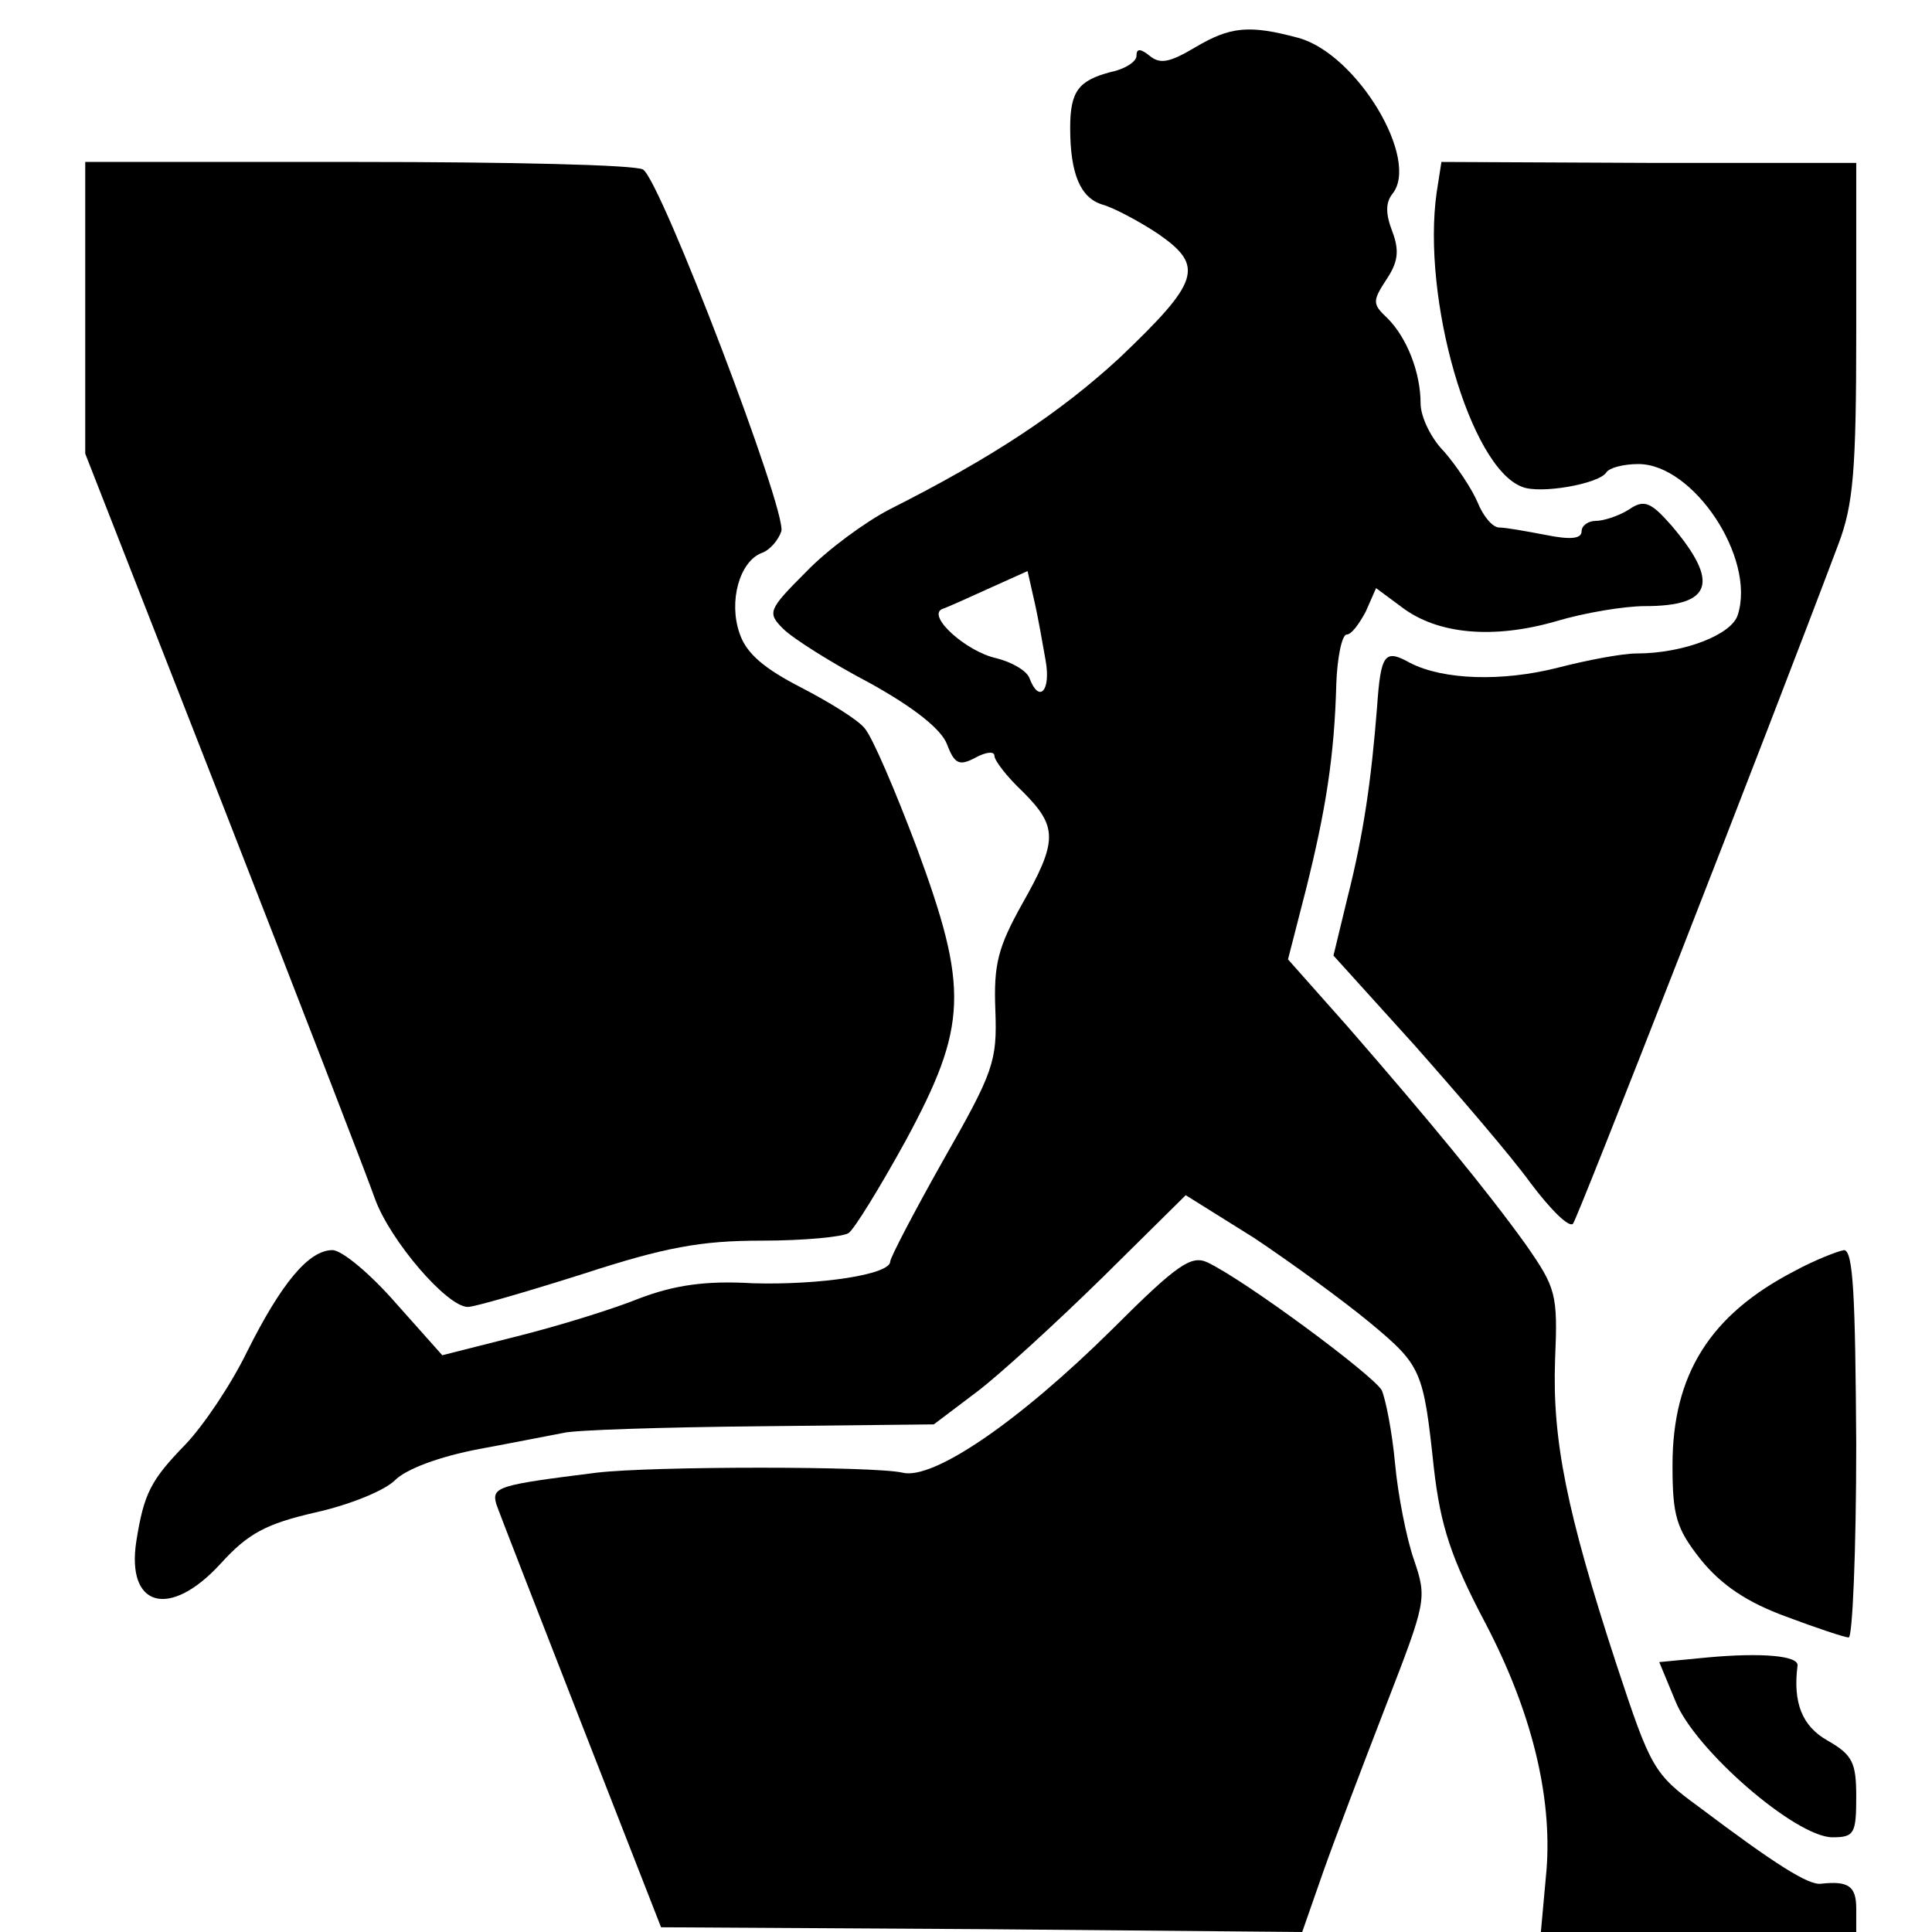
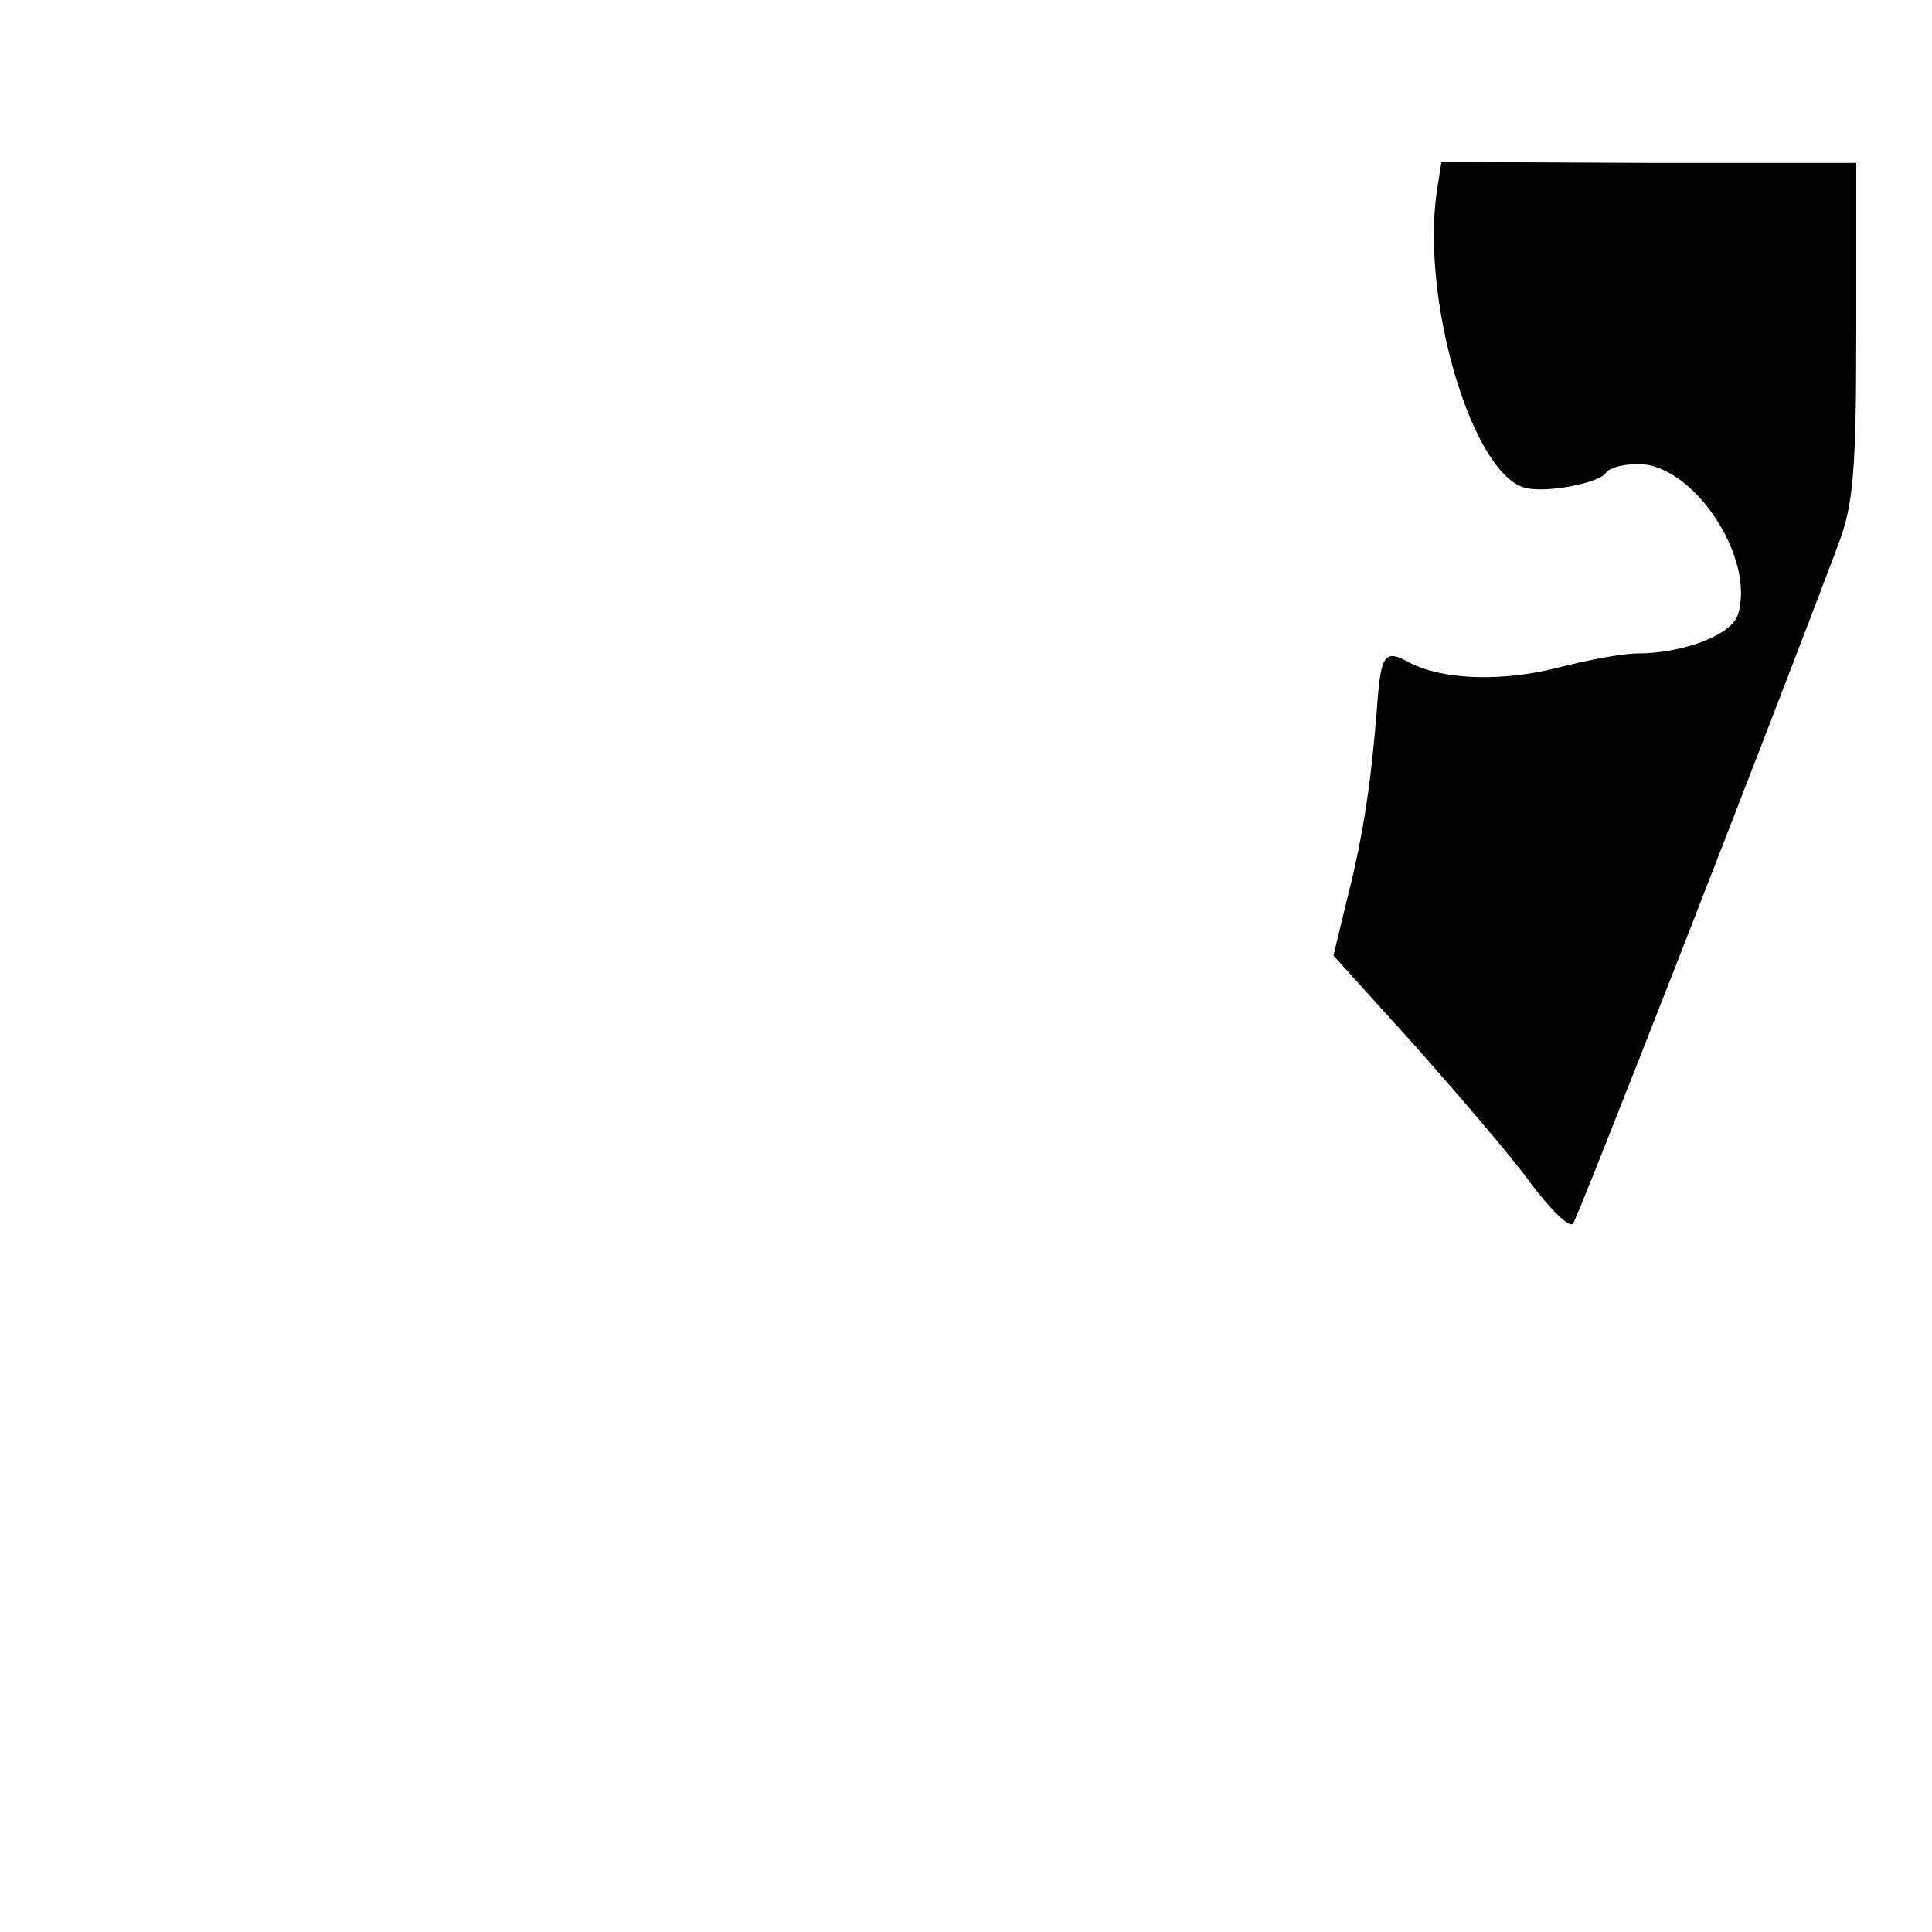
<svg xmlns="http://www.w3.org/2000/svg" version="1.0" width="204pt" height="204pt" viewBox="0 0 204 204" preserveAspectRatio="xMidYMid meet">
  <g transform="translate(0,204) scale(0.1,-0.1)" fill="#000000" stroke="none">
-     <path d="M1262 1990 c-27 -16 -37 -18 -48 -9 -10 8 -14 8 -14 0 0 -6 -12 -14 -27 -17 -34 -9 -43 -20 -43 -59 0 -49 11 -74 34 -81 11 -3 38 -17 59 -31 49 -34 44 -50 -41 -131 -63 -58 -134 -105 -243 -160 -25 -13 -65 -42 -88 -66 -40 -40 -41 -43 -24 -60 10 -10 51 -36 91 -57 47 -26 76 -49 82 -65 8 -21 13 -23 30 -14 11 6 20 7 20 2 0 -5 13 -22 30 -38 37 -37 37 -52 -1 -119 -25 -45 -30 -63 -28 -112 2 -54 -2 -65 -55 -158 -31 -55 -56 -103 -56 -107 0 -14 -75 -25 -145 -23 -50 3 -83 -2 -120 -16 -27 -11 -85 -29 -129 -40 l-79 -20 -49 55 c-27 31 -57 56 -67 56 -25 0 -54 -35 -90 -107 -17 -35 -46 -78 -65 -98 -37 -38 -44 -52 -52 -102 -11 -70 35 -83 89 -24 29 32 48 42 100 54 36 8 73 23 84 34 12 12 47 25 89 33 38 7 78 15 89 17 11 3 104 6 206 7 l185 2 45 34 c24 18 84 73 133 121 l88 87 72 -45 c39 -26 94 -66 123 -90 54 -45 56 -50 67 -153 7 -61 18 -95 55 -165 48 -92 70 -181 64 -259 l-6 -66 167 0 166 0 0 25 c0 24 -9 29 -37 26 -13 -2 -48 20 -129 81 -48 35 -51 41 -87 150 -53 162 -68 238 -65 322 3 70 1 76 -31 122 -41 57 -101 130 -188 230 l-63 71 19 74 c21 84 30 141 32 217 1 28 6 52 11 52 5 0 13 11 20 24 l11 25 27 -20 c38 -29 97 -34 163 -15 30 9 72 16 94 16 71 0 79 25 28 85 -22 25 -29 28 -45 17 -11 -7 -27 -12 -35 -12 -8 0 -15 -5 -15 -11 0 -8 -12 -9 -37 -4 -21 4 -43 8 -50 8 -7 0 -17 12 -23 27 -6 14 -22 38 -35 53 -14 14 -25 37 -25 51 0 32 -14 69 -35 90 -16 15 -16 18 -1 41 12 18 14 30 6 51 -7 18 -7 30 0 39 30 36 -37 148 -99 165 -52 14 -72 12 -109 -10z m-158 -647 c6 -33 -7 -46 -17 -19 -3 8 -19 17 -35 21 -32 7 -74 45 -57 52 6 2 28 12 50 22 l40 18 7 -31 c4 -17 9 -46 12 -63z" />
-     <path d="M90 1715 l0 -154 146 -373 c80 -205 152 -391 160 -414 16 -44 76 -114 98 -114 7 0 62 16 122 35 86 28 124 35 188 35 45 0 86 4 92 8 6 4 33 48 60 97 66 122 67 161 12 310 -23 61 -47 117 -55 126 -7 9 -38 28 -67 43 -39 20 -58 36 -65 57 -12 34 0 76 23 85 9 3 18 14 21 23 6 21 -127 370 -146 382 -8 5 -143 8 -301 8 l-288 0 0 -154z" />
    <path d="M1517 1837 c-16 -112 35 -290 90 -311 19 -8 81 3 89 15 3 5 18 9 34 9 58 0 124 -99 105 -159 -6 -21 -57 -41 -107 -41 -15 0 -52 -7 -83 -15 -59 -15 -121 -13 -156 5 -27 15 -31 10 -35 -47 -6 -76 -14 -133 -31 -200 l-15 -62 85 -94 c46 -52 102 -117 123 -146 21 -28 41 -48 45 -43 5 6 204 515 280 717 16 42 19 78 19 226 l0 177 -219 0 -219 1 -5 -32z" />
-     <path d="M1175 637 c-100 -99 -190 -160 -222 -152 -29 7 -264 7 -323 0 -104 -13 -111 -15 -106 -33 3 -9 44 -114 90 -232 l84 -215 339 -2 338 -3 22 63 c12 34 42 113 66 175 43 111 44 114 30 155 -8 23 -17 69 -20 102 -3 33 -10 68 -14 77 -9 16 -144 116 -184 135 -17 8 -32 -2 -100 -70z" />
-     <path d="M1895 698 c-89 -46 -129 -109 -129 -205 0 -54 4 -67 30 -100 22 -27 49 -45 90 -60 32 -12 62 -22 66 -22 4 -1 8 91 8 204 -1 155 -3 205 -13 205 -6 -1 -30 -10 -52 -22z" />
-     <path d="M1804 290 l-52 -5 17 -41 c20 -51 127 -144 166 -144 23 0 25 4 25 43 0 36 -4 44 -30 59 -27 15 -37 40 -32 79 2 11 -39 14 -94 9z" />
+     <path d="M1895 698 z" />
  </g>
</svg>